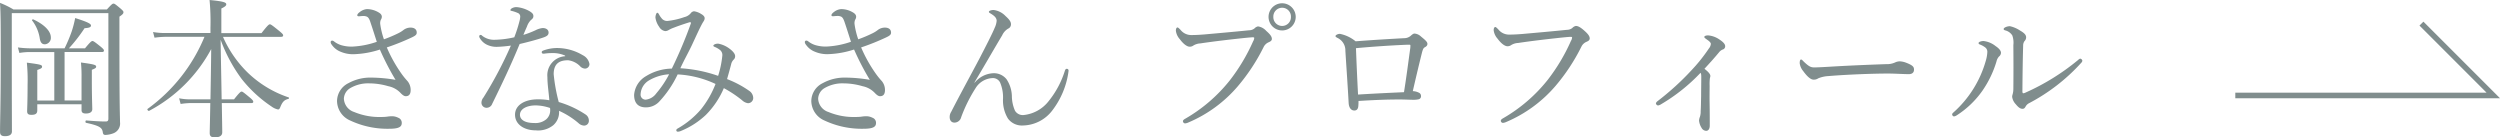
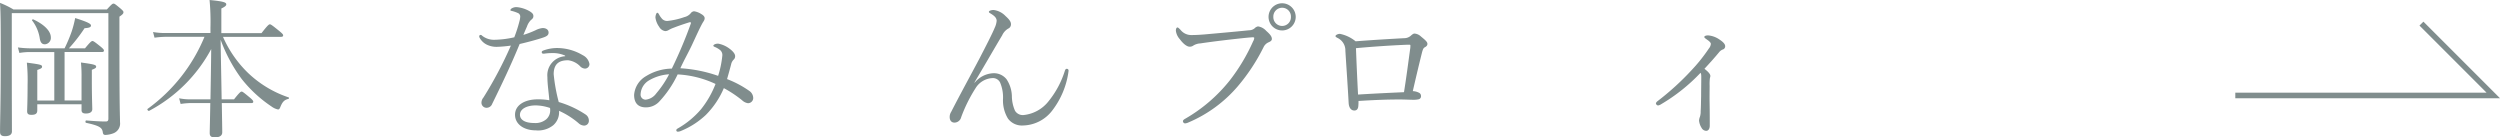
<svg xmlns="http://www.w3.org/2000/svg" width="251.415" height="13.814" viewBox="0 0 251.415 13.814">
  <defs>
    <style>.cls-1{fill:#808d8d;}.cls-2{fill:none;stroke:#808d8d;stroke-miterlimit:10;stroke-width:0.56px;}</style>
  </defs>
  <g id="レイヤー_2" data-name="レイヤー 2">
    <g id="design">
      <path class="cls-1" d="M1.185,5.879c0,4.725.014,6.181.014,7.335,0,.315-.239.48-.7.48-.359,0-.494-.135-.494-.42C0,12.239.074,10.62.074,5.9c0-3.3,0-4.515-.074-5.61a8.742,8.742,0,0,1,1.35.66h9.4c.48-.525.556-.585.675-.585.091,0,.18.06.705.5.225.2.285.27.285.36,0,.135-.075.225-.405.45v3.06c0,6.3.06,6.989.06,7.545a1.049,1.049,0,0,1-.63,1.109,2.484,2.484,0,0,1-.825.18c-.2,0-.255-.075-.285-.315-.075-.42-.345-.615-1.665-.9-.105-.014-.09-.255.016-.24.929.075,1.5.105,1.949.105.2,0,.27-.09.27-.285V1.32H1.185Zm1.889-.644a6.076,6.076,0,0,0-1.125.09L1.8,4.77a9.736,9.736,0,0,0,1.26.09H6.494a14.958,14.958,0,0,0,.72-1.71A10.563,10.563,0,0,0,7.56,1.815c1.229.39,1.589.57,1.589.75,0,.165-.165.24-.645.27A15.732,15.732,0,0,1,6.93,4.86H8.549c.54-.66.66-.735.75-.735s.21.075.81.555c.27.225.345.315.345.4s-.045.151-.2.151H6.494v4.874H8.2V7.814a13.776,13.776,0,0,0-.059-1.529c1.319.179,1.529.239,1.529.42,0,.12-.09.18-.435.315v.989c0,1.756.045,2.7.045,2.97,0,.285-.24.436-.644.436-.3,0-.436-.1-.436-.346v-.585H3.749V11.1c0,.315-.165.449-.585.449-.314,0-.435-.1-.435-.36,0-.21.045-.99.045-2.654A17.983,17.983,0,0,0,2.7,6.3c1.38.179,1.53.224,1.53.405,0,.134-.089.194-.48.33v3.074h1.71V5.235ZM4.005,3.9a3.91,3.91,0,0,0-.78-1.845c-.031-.045.059-.135.12-.105,1.109.51,1.769,1.185,1.769,1.815a.644.644,0,0,1-.6.69C4.244,4.455,4.079,4.305,4.005,3.9Z" />
      <path class="cls-1" d="M21.165,9.989c.029-1.679.06-3.374.075-5.054A15.083,15.083,0,0,1,15,11.145c-.09.044-.24-.136-.15-.2a16.9,16.9,0,0,0,5.714-7.244H16.725a8.683,8.683,0,0,0-1.185.09l-.15-.57a7.072,7.072,0,0,0,1.32.1h4.455V2.775A23.477,23.477,0,0,0,21.075,0c1.395.135,1.68.24,1.68.435,0,.12-.09.225-.495.42V3.33H26.3c.63-.81.75-.885.84-.885s.21.075.929.659c.331.271.406.361.406.451s-.061.15-.21.15H22.425a11.418,11.418,0,0,0,2.519,3.629,10.948,10.948,0,0,0,4.08,2.46c.06.016.045.135-.014.15-.406.1-.6.27-.825.84-.061.151-.121.225-.225.225a1.628,1.628,0,0,1-.631-.284A13.042,13.042,0,0,1,24.3,7.935,15.492,15.492,0,0,1,22.185,3.99c.03,1.994.075,4.005.105,6h1.245c.555-.7.675-.78.765-.78s.194.076.825.6c.27.225.345.33.345.419s-.045.135-.2.135H22.305c.03,1.725.045,2.595.045,2.94s-.27.51-.75.51c-.375,0-.51-.135-.51-.435,0-.254.03-1.23.059-3.015h-1.92a7.283,7.283,0,0,0-1.064.091l-.15-.571a5.343,5.343,0,0,0,1.155.105Z" />
-       <path class="cls-1" d="M40.049,3.345a2.992,2.992,0,0,0,.57-.36,1.19,1.19,0,0,1,.66-.21c.45,0,.63.225.63.5,0,.195-.1.3-.48.48A23.623,23.623,0,0,1,38.9,4.77a14.219,14.219,0,0,0,1.454,2.609,7.454,7.454,0,0,0,.63.781,1.4,1.4,0,0,1,.315.884c0,.48-.21.63-.495.63-.15,0-.315-.1-.57-.375a2.317,2.317,0,0,0-1.185-.63,6.858,6.858,0,0,0-1.9-.285,3.55,3.55,0,0,0-1.981.511,1.291,1.291,0,0,0-.585,1.034,1.481,1.481,0,0,0,1.035,1.335,6.613,6.613,0,0,0,2.775.5,4.514,4.514,0,0,0,.525-.03,3.2,3.2,0,0,1,.51-.044,1.375,1.375,0,0,1,.615.149.538.538,0,0,1,.361.525c0,.375-.256.585-1.261.585a8.809,8.809,0,0,1-3.914-.825,2.173,2.173,0,0,1-1.335-1.965,2.032,2.032,0,0,1,1.154-1.8,4.53,4.53,0,0,1,2.3-.555,15.037,15.037,0,0,1,2.43.225,26.493,26.493,0,0,1-1.575-3.045,9.333,9.333,0,0,1-2.58.466,3.141,3.141,0,0,1-1.349-.24,1.948,1.948,0,0,1-.915-.72.441.441,0,0,1-.106-.256.148.148,0,0,1,.135-.149.319.319,0,0,1,.2.075,2.233,2.233,0,0,0,.75.389,3.6,3.6,0,0,0,1.125.136,8.7,8.7,0,0,0,2.43-.48c-.21-.645-.405-1.275-.645-1.98-.1-.315-.2-.465-.33-.54a.823.823,0,0,0-.39-.075c-.165,0-.375.03-.449.03-.091,0-.151-.045-.151-.1,0-.09.09-.21.255-.33A1.331,1.331,0,0,1,36.9.915a2.312,2.312,0,0,1,1.17.33c.241.135.33.285.33.45a.6.6,0,0,1-.105.3.887.887,0,0,0-.06.4,7.725,7.725,0,0,0,.375,1.559A13.2,13.2,0,0,0,40.049,3.345Z" />
      <path class="cls-1" d="M50.024,4.709A2.229,2.229,0,0,1,48.975,4.5a1.65,1.65,0,0,1-.75-.72.288.288,0,0,1-.031-.15.144.144,0,0,1,.12-.12.229.229,0,0,1,.181.09,1.921,1.921,0,0,0,1.26.4A9.568,9.568,0,0,0,51.72,3.75a13.661,13.661,0,0,0,.509-1.575,2.073,2.073,0,0,0,.09-.525.394.394,0,0,0-.285-.36,3.168,3.168,0,0,0-.614-.2c-.061-.015-.09-.03-.09-.075,0-.06.06-.12.119-.165A.9.9,0,0,1,52.005.72a3.2,3.2,0,0,1,1.274.42c.226.15.361.255.361.48,0,.15-.061.255-.241.39a1.675,1.675,0,0,0-.405.66c-.1.225-.239.539-.359.84a9.569,9.569,0,0,0,1.215-.465,2.042,2.042,0,0,1,.719-.225c.391,0,.6.2.6.45s-.15.375-.556.51c-.524.179-1.439.435-2.354.645-.87,2.115-1.771,4.005-2.76,6.014a.6.6,0,0,1-.54.4.509.509,0,0,1-.54-.54.832.832,0,0,1,.2-.494,40.334,40.334,0,0,0,2.76-5.22A12.9,12.9,0,0,1,50.024,4.709Zm6.81.886a2.948,2.948,0,0,0-1.319-.255,4.774,4.774,0,0,0-.7.045,1.162,1.162,0,0,1-.2.014.152.152,0,0,1-.135-.164c0-.06.06-.12.151-.151a4.008,4.008,0,0,1,1.394-.254,5.041,5.041,0,0,1,2.58.72,1.224,1.224,0,0,1,.675.885.453.453,0,0,1-.45.464.722.722,0,0,1-.45-.194,2.038,2.038,0,0,0-1.244-.645c-.721,0-1.455.21-1.455,1.4a17.144,17.144,0,0,0,.509,2.8,9.976,9.976,0,0,1,2.73,1.275.725.725,0,0,1,.3.585.476.476,0,0,1-.495.51.875.875,0,0,1-.556-.254,8.008,8.008,0,0,0-1.949-1.23,1.737,1.737,0,0,1-.571,1.439,2.425,2.425,0,0,1-1.754.525c-1.23,0-2.1-.63-2.1-1.575,0-.974.989-1.545,2.279-1.545a6.544,6.544,0,0,1,1.17.091c-.059-.781-.194-1.59-.194-2.326a1.912,1.912,0,0,1,1.784-2.1ZM53.864,10.6c-.84,0-1.574.331-1.574.945,0,.451.42.826,1.454.826A1.684,1.684,0,0,0,54.93,12a1.175,1.175,0,0,0,.4-.916,1.3,1.3,0,0,0-.015-.225A4.624,4.624,0,0,0,53.864,10.6Z" />
      <path class="cls-1" d="M75.344,9.134a.885.885,0,0,1,.405.736.528.528,0,0,1-.525.509,1.086,1.086,0,0,1-.6-.3,11.789,11.789,0,0,0-1.83-1.216,8.528,8.528,0,0,1-1.815,2.7,8.132,8.132,0,0,1-2.5,1.605.806.806,0,0,1-.315.075.139.139,0,0,1-.15-.135c0-.089.045-.135.18-.21a8.738,8.738,0,0,0,2.325-1.935,9.649,9.649,0,0,0,1.44-2.52,10.219,10.219,0,0,0-3.81-.96,10.652,10.652,0,0,1-1.89,2.775,1.826,1.826,0,0,1-1.305.54c-.69,0-1.184-.344-1.184-1.259a2.389,2.389,0,0,1,1.214-1.891,5.087,5.087,0,0,1,2.58-.75,44.284,44.284,0,0,0,1.905-4.514c.045-.12,0-.18-.165-.135-.66.21-1.14.375-1.515.525a2.877,2.877,0,0,0-.555.255.709.709,0,0,1-.33.1.843.843,0,0,1-.615-.435,2.034,2.034,0,0,1-.375-.93.958.958,0,0,1,.075-.36c.03-.075.076-.12.12-.12.06,0,.105.06.166.165a1.83,1.83,0,0,0,.239.36.692.692,0,0,0,.585.3,7.414,7.414,0,0,0,1.725-.39,1.183,1.183,0,0,0,.63-.375.472.472,0,0,1,.345-.21,1.834,1.834,0,0,1,.735.285c.165.09.33.24.33.405,0,.195-.1.3-.225.51-.285.525-.571,1.155-.975,2.025-.345.764-.825,1.59-1.245,2.505a13.959,13.959,0,0,1,3.8.765,9.781,9.781,0,0,0,.42-2.01.651.651,0,0,0-.24-.6,2.215,2.215,0,0,0-.555-.315c-.075-.029-.105-.074-.105-.119s.075-.1.15-.135a.831.831,0,0,1,.345-.06,2.711,2.711,0,0,1,1.125.5c.344.255.57.525.57.75a.448.448,0,0,1-.135.344.937.937,0,0,0-.27.5c-.135.511-.255.945-.406,1.471A10.189,10.189,0,0,1,75.344,9.134ZM65.219,8.115a1.7,1.7,0,0,0-.795,1.349.5.5,0,0,0,.54.556A1.517,1.517,0,0,0,66,9.39a10.183,10.183,0,0,0,1.29-1.92A4.547,4.547,0,0,0,65.219,8.115Z" />
-       <path class="cls-1" d="M87.749,3.345a2.931,2.931,0,0,0,.57-.36,1.19,1.19,0,0,1,.66-.21c.45,0,.63.225.63.5,0,.195-.1.3-.48.48A23.623,23.623,0,0,1,86.6,4.77a14.219,14.219,0,0,0,1.454,2.609,7.339,7.339,0,0,0,.631.781,1.408,1.408,0,0,1,.314.884c0,.48-.21.63-.5.63-.149,0-.314-.1-.569-.375a2.321,2.321,0,0,0-1.186-.63,6.853,6.853,0,0,0-1.9-.285,3.55,3.55,0,0,0-1.981.511,1.291,1.291,0,0,0-.585,1.034,1.48,1.48,0,0,0,1.036,1.335,6.608,6.608,0,0,0,2.774.5,4.485,4.485,0,0,0,.525-.03,3.206,3.206,0,0,1,.51-.044,1.372,1.372,0,0,1,.615.149.537.537,0,0,1,.36.525c0,.375-.255.585-1.26.585a8.809,8.809,0,0,1-3.914-.825,2.174,2.174,0,0,1-1.335-1.965,2.032,2.032,0,0,1,1.154-1.8,4.535,4.535,0,0,1,2.3-.555,15.018,15.018,0,0,1,2.43.225A26.333,26.333,0,0,1,85.89,4.979a9.347,9.347,0,0,1-2.58.466,3.146,3.146,0,0,1-1.35-.24,1.948,1.948,0,0,1-.915-.72.441.441,0,0,1-.106-.256.149.149,0,0,1,.135-.149.321.321,0,0,1,.2.075,2.214,2.214,0,0,0,.75.389,3.6,3.6,0,0,0,1.125.136,8.691,8.691,0,0,0,2.429-.48c-.21-.645-.405-1.275-.644-1.98-.106-.315-.2-.465-.33-.54a.829.829,0,0,0-.391-.075c-.165,0-.375.03-.449.03-.091,0-.151-.045-.151-.1,0-.09.09-.21.255-.33A1.331,1.331,0,0,1,84.6.915a2.318,2.318,0,0,1,1.17.33c.24.135.33.285.33.45a.6.6,0,0,1-.106.3.9.9,0,0,0-.059.4,7.725,7.725,0,0,0,.375,1.559A13.263,13.263,0,0,0,87.749,3.345Z" />
      <path class="cls-1" d="M98.024,8.31a2.558,2.558,0,0,1,1.861-.945,1.618,1.618,0,0,1,1.335.6,3.192,3.192,0,0,1,.54,1.7,3.723,3.723,0,0,0,.314,1.469.91.91,0,0,0,.87.435,3.669,3.669,0,0,0,2.535-1.424,9.189,9.189,0,0,0,1.606-3.015c.045-.135.09-.21.21-.21a.174.174,0,0,1,.165.194c0,.046-.016.136-.03.241a8.222,8.222,0,0,1-1.545,3.674,3.805,3.805,0,0,1-3,1.59,1.741,1.741,0,0,1-1.515-.69,3.513,3.513,0,0,1-.5-2.009,3.811,3.811,0,0,0-.285-1.6.8.8,0,0,0-.8-.465,2.107,2.107,0,0,0-1.68,1.019A14.97,14.97,0,0,0,96.66,11.79a.7.7,0,0,1-.675.54c-.256,0-.48-.165-.48-.571a.959.959,0,0,1,.15-.509c.93-1.815,1.994-3.75,2.865-5.4.7-1.35,1.275-2.475,1.515-3.06a2.023,2.023,0,0,0,.194-.69c0-.255-.149-.465-.6-.735-.12-.075-.18-.1-.18-.18,0-.09.21-.18.48-.18a2,2,0,0,1,1.2.615c.42.375.54.6.54.81a.465.465,0,0,1-.285.45,1.509,1.509,0,0,0-.6.675c-.721,1.2-1.56,2.67-2.79,4.739Z" />
      <path class="cls-1" d="M118.965,12.194c0-.105.09-.18.255-.27a15.75,15.75,0,0,0,4.455-3.84,18.8,18.8,0,0,0,2.34-3.915.848.848,0,0,0,.12-.344c0-.06-.061-.075-.151-.075-.075,0-.255.015-.6.045-1.486.15-3.5.39-4.665.57a1.47,1.47,0,0,0-.7.21.6.6,0,0,1-.39.12c-.24,0-.615-.256-.976-.75a1.542,1.542,0,0,1-.4-.855c0-.255.1-.33.165-.33s.18.12.3.24a1.366,1.366,0,0,0,1.08.525c.359,0,.734-.015,1.3-.06,1.514-.135,3.045-.27,4.514-.42a.886.886,0,0,0,.54-.18.655.655,0,0,1,.361-.21,1.362,1.362,0,0,1,.825.449c.359.316.569.556.569.811,0,.18-.165.27-.344.345a1,1,0,0,0-.5.5,19.35,19.35,0,0,1-2.58,3.914,13.382,13.382,0,0,1-4.979,3.645.973.973,0,0,1-.33.09A.226.226,0,0,1,118.965,12.194Zm11.34-10.5A1.366,1.366,0,1,1,128.939.33,1.371,1.371,0,0,1,130.305,1.7Zm-2.25,0a.885.885,0,1,0,1.769,0,.885.885,0,1,0-1.769,0Z" />
      <path class="cls-1" d="M141.209,3.84a1.018,1.018,0,0,0,.645-.225c.18-.165.3-.24.39-.24a1.047,1.047,0,0,1,.66.3c.48.389.645.554.645.735s-.12.27-.285.36c-.105.06-.18.18-.285.615-.255,1.02-.541,2.219-.9,3.78a1.516,1.516,0,0,1,.63.165.353.353,0,0,1,.195.315.306.306,0,0,1-.256.344,2.332,2.332,0,0,1-.494.046c-.33,0-.9-.031-1.38-.031-1.245,0-2.475.045-4.155.15a4.246,4.246,0,0,1-.015.466q-.023.494-.405.494c-.315,0-.54-.27-.57-.75-.1-1.829-.225-3.57-.33-5.249a1.386,1.386,0,0,0-.8-1.305c-.1-.06-.194-.1-.194-.18,0-.1.224-.225.449-.225a3.619,3.619,0,0,1,1.575.75C137.819,4.035,139.814,3.915,141.209,3.84Zm.27.66c-1.47.06-3.345.18-5.115.345.06,1.56.12,2.954.21,4.664,1.665-.105,3.33-.179,4.62-.239.255-1.59.45-3.121.63-4.425a2.165,2.165,0,0,0,.015-.27c0-.06-.03-.075-.09-.075Z" />
-       <path class="cls-1" d="M150.93,12.149c0-.1.09-.18.255-.27A15.762,15.762,0,0,0,155.64,8.04a18.8,18.8,0,0,0,2.339-3.915.845.845,0,0,0,.121-.345c0-.06-.061-.075-.151-.075s-.255.015-.6.045c-1.486.15-3.5.39-4.665.57a1.468,1.468,0,0,0-.706.21.6.6,0,0,1-.389.12c-.24,0-.615-.255-.976-.75a1.542,1.542,0,0,1-.4-.855c0-.255.1-.33.165-.33s.18.12.3.24a1.363,1.363,0,0,0,1.08.524c.359,0,.734-.014,1.305-.059,1.514-.135,3.044-.27,4.514-.42a.888.888,0,0,0,.54-.18.649.649,0,0,1,.361-.21c.21,0,.449.12.824.45.36.315.57.555.57.81,0,.18-.165.27-.345.345a1,1,0,0,0-.5.494,19.364,19.364,0,0,1-2.58,3.916,13.415,13.415,0,0,1-4.979,3.645.99.99,0,0,1-.33.089A.225.225,0,0,1,150.93,12.149Z" />
      <path class="cls-1" d="M172.005,7.649a.925.925,0,0,1-.045.2,4.667,4.667,0,0,0-.03.764c0,.48-.015,1.141,0,1.86.014.825.014,1.545.014,2.16,0,.33-.149.525-.359.525a.547.547,0,0,1-.465-.3,1.71,1.71,0,0,1-.255-.735,1.258,1.258,0,0,1,.09-.375,1.715,1.715,0,0,0,.075-.57c.03-.42.03-.9.045-1.545,0-.614.015-1.29.015-1.859,0-.27-.015-.36-.075-.451a18.015,18.015,0,0,1-3.975,3.165.779.779,0,0,1-.3.12.257.257,0,0,1-.21-.194c0-.076.06-.165.18-.256a26.739,26.739,0,0,0,3.435-3.134,16.627,16.627,0,0,0,1.709-2.145.833.833,0,0,0,.2-.465c0-.12-.151-.27-.375-.42-.165-.12-.285-.2-.285-.27,0-.09.134-.165.39-.165a2.352,2.352,0,0,1,1.185.45c.3.2.525.42.525.63a.333.333,0,0,1-.256.344.891.891,0,0,0-.344.256c-.48.585-.946,1.095-1.485,1.68C171.81,7.229,172.005,7.455,172.005,7.649Z" />
-       <path class="cls-1" d="M182.385,8.009c-.3,0-.66-.329-1.05-.869a1.533,1.533,0,0,1-.346-.781c0-.194.031-.375.135-.375.075,0,.136.076.24.181.526.51.736.615,1.08.615.316,0,.885-.03,1.906-.091,2.04-.119,4.064-.194,5.339-.239a1.971,1.971,0,0,0,.915-.18,1.1,1.1,0,0,1,.465-.1,1.962,1.962,0,0,1,.615.135c.705.27.8.434.8.7,0,.3-.2.451-.525.451-.57,0-1.38-.06-2.115-.06-1.335,0-3.989.089-5.954.254a3.121,3.121,0,0,0-1.035.226A.782.782,0,0,1,182.385,8.009Z" />
-       <path class="cls-1" d="M199.665,4.785a2.092,2.092,0,0,0-.57-.315c-.075-.031-.12-.075-.12-.136,0-.119.27-.209.5-.209a2.358,2.358,0,0,1,1.215.51c.315.21.54.449.54.675a.49.49,0,0,1-.2.375,1.107,1.107,0,0,0-.255.51A10.461,10.461,0,0,1,199.38,9.1a9.229,9.229,0,0,1-2.61,2.505.674.674,0,0,1-.27.105.223.223,0,0,1-.18-.194c0-.076.03-.121.15-.226a10.916,10.916,0,0,0,3.224-5.145,3.766,3.766,0,0,0,.165-.914A.549.549,0,0,0,199.665,4.785Zm3.51-1.7c.375.225.585.405.585.675a.541.541,0,0,1-.165.375.767.767,0,0,0-.135.464c-.045,1.561-.061,2.911-.075,4.6,0,.121.045.181.075.181a.666.666,0,0,0,.255-.076,22.882,22.882,0,0,0,5.25-3.254c.1-.09.164-.15.255-.15a.257.257,0,0,1,.194.21.357.357,0,0,1-.1.194,18.951,18.951,0,0,1-5.31,4.1.849.849,0,0,0-.3.315c-.09.164-.165.224-.314.224-.21,0-.406-.135-.675-.465a1.333,1.333,0,0,1-.36-.734.794.794,0,0,1,.045-.255,2.075,2.075,0,0,0,.075-.571c.014-1.364.014-2.864,0-4.38a2.167,2.167,0,0,0-.106-.974,1.171,1.171,0,0,0-.719-.51c-.09-.03-.15-.06-.15-.135,0-.15.375-.285.63-.285A3,3,0,0,1,203.175,3.09Z" />
      <polyline class="cls-2" points="224.796 9.6 250.739 9.6 243.515 2.375" />
    </g>
  </g>
</svg>